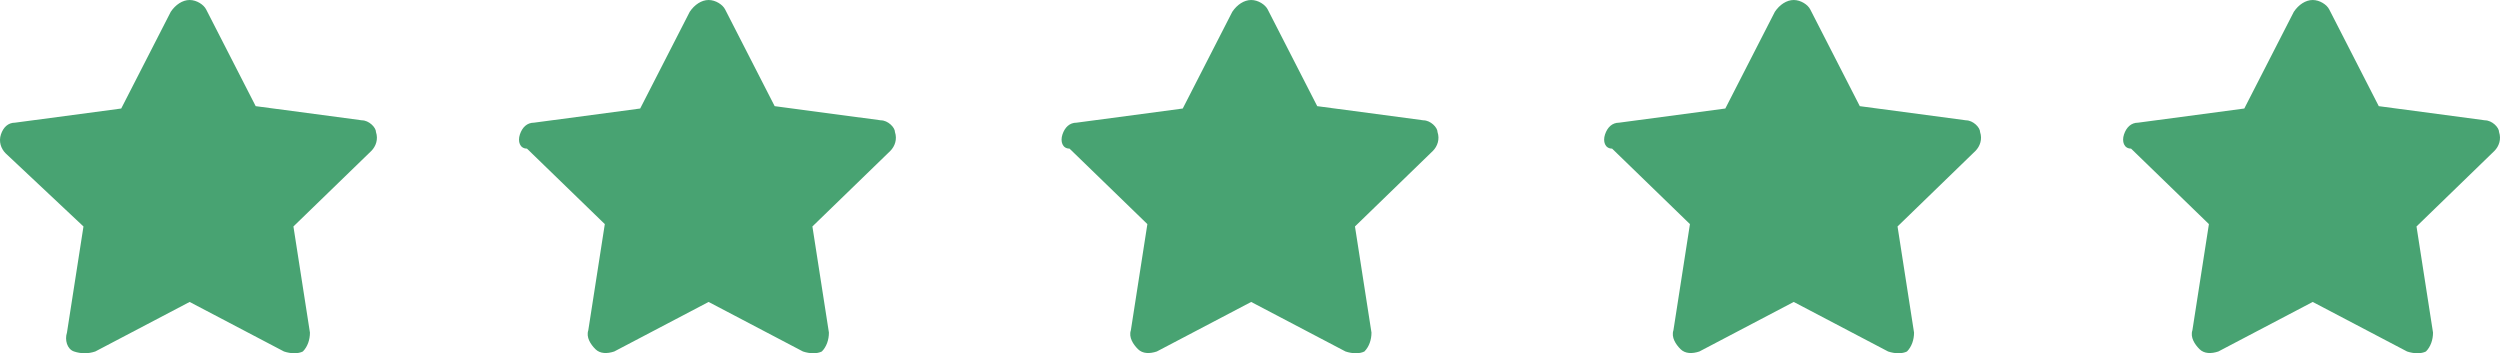
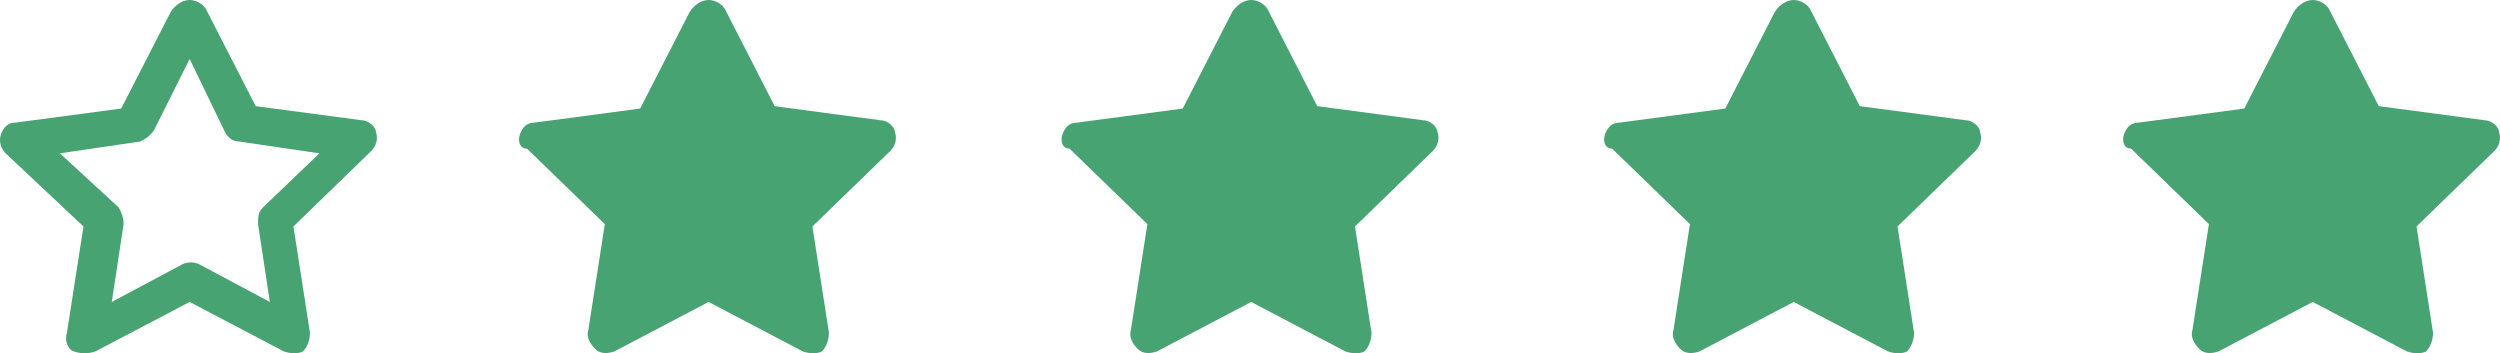
<svg xmlns="http://www.w3.org/2000/svg" viewBox="0 0 105.978 14.975">
  <g id="Layer_1" data-name="Layer 1" />
  <g id="Layer_2" data-name="Layer 2">
    <g id="Layer_1-2" data-name="Layer 1">
      <path d="M8.039,0c.3,0,.6,.2,.7,.4l2.1,4.1,4.5,.6c.3,0,.6,.3,.6,.5,.1,.3,0,.6-.2,.8l-3.3,3.2,.7,4.5c0,.3-.1,.6-.3,.8-.2,.1-.5,.1-.8,0l-4-2.1-4,2.1c-.3,.1-.6,.1-.9,0s-.4-.5-.3-.8l.7-4.5L.239,6.5c-.2-.2-.3-.5-.2-.8s.3-.5,.6-.5l4.5-.6L7.239,.5c.2-.3,.5-.5,.8-.5Zm0,2.5l-1.5,3c-.2,.3-.4,.4-.6,.5l-3.4,.5,2.5,2.3c.1,.2,.2,.4,.2,.7l-.5,3.3,3-1.6c.2-.1,.5-.1,.7,0l3,1.6-.5-3.3c0-.3,0-.5,.2-.7l2.4-2.3-3.4-.5c-.3,0-.5-.2-.6-.4l-1.5-3.1Z" style="fill: #48a372; fill-rule: evenodd;" />
-       <path d="M10.439,5.1L8.039,.8l-2.4,4.3L.839,5.9l3.6,3.5-.8,4.7,4.4-2.3,4.4,2.4-.8-4.7,3.6-3.5-4.8-.9Z" style="fill: #48a372;" />
      <path d="M30.039,0c.3,0,.6,.2,.7,.4l2.1,4.1,4.5,.6c.3,0,.6,.3,.6,.5,.1,.3,0,.6-.2,.8l-3.3,3.2,.7,4.5c0,.3-.1,.6-.3,.8-.2,.1-.5,.1-.8,0l-4-2.1-4,2.1c-.3,.1-.6,.1-.8-.1-.2-.2-.4-.5-.3-.8l.7-4.5-3.3-3.2c-.3,0-.4-.3-.3-.6,.1-.3,.3-.5,.6-.5l4.5-.6L29.239,.5c.2-.3,.5-.5,.8-.5Zm0,2.5l-1.5,3c-.1,.2-.3,.4-.6,.4l-3.3,.5,2.4,2.4c.2,.2,.3,.4,.2,.7l-.5,3.3,3-1.6c.2-.1,.5-.1,.8,0l3,1.6-.5-3.3c0-.3,0-.5,.2-.7l2.4-2.3-3.5-.5c-.3,0-.5-.2-.6-.4l-1.5-3.1Z" style="fill: #48a372; fill-rule: evenodd;" />
      <path d="M32.439,5.1L30.039,.8l-2.4,4.3-4.8,.8,3.6,3.5-.8,4.7,4.4-2.4,4.4,2.4-.8-4.7,3.6-3.5-4.8-.8Z" style="fill: #48a372;" />
      <path d="M53.039,0c.3,0,.6,.2,.7,.4l2.1,4.1,4.5,.6c.3,0,.6,.3,.6,.5,.1,.3,0,.6-.2,.8l-3.3,3.2,.7,4.5c0,.3-.1,.6-.3,.8-.2,.1-.5,.1-.8,0l-4-2.1-4,2.1c-.3,.1-.6,.1-.8-.1-.2-.2-.4-.5-.3-.8l.7-4.5-3.3-3.2c-.3,0-.4-.3-.3-.6,.1-.3,.3-.5,.6-.5l4.5-.6,2.1-4.1c.2-.3,.5-.5,.8-.5Zm0,2.5l-1.5,3c-.1,.2-.3,.4-.6,.4l-3.3,.5,2.4,2.4c.2,.2,.3,.4,.2,.7l-.5,3.3,3-1.6c.2-.1,.5-.1,.8,0l3,1.6-.5-3.3c0-.3,0-.5,.2-.7l2.4-2.3-3.5-.5c-.3,0-.5-.2-.6-.4l-1.5-3.1Z" style="fill: #48a372; fill-rule: evenodd;" />
      <path d="M55.439,5.1l-2.4-4.3-2.4,4.3-4.8,.8,3.6,3.5-.8,4.7,4.4-2.4,4.4,2.4-.8-4.7,3.6-3.5-4.8-.8Z" style="fill: #48a372;" />
      <path d="M76.039,0c.3,0,.6,.2,.7,.4l2.1,4.1,4.5,.6c.3,0,.6,.3,.6,.5,.1,.3,0,.6-.2,.8l-3.3,3.2,.7,4.5c0,.3-.1,.6-.3,.8-.2,.1-.5,.1-.8,0l-4-2.1-4,2.1c-.3,.1-.6,.1-.8-.1-.2-.2-.4-.5-.3-.8l.7-4.5-3.3-3.2c-.3,0-.4-.3-.3-.6,.1-.3,.3-.5,.6-.5l4.5-.6,2.1-4.1c.2-.3,.5-.5,.8-.5Zm0,2.5l-1.5,3c-.1,.2-.3,.4-.6,.4l-3.3,.5,2.4,2.4c.2,.2,.3,.4,.2,.7l-.5,3.3,3-1.6c.2-.1,.5-.1,.8,0l3,1.6-.5-3.3c0-.3,0-.5,.2-.7l2.4-2.3-3.5-.5c-.3,0-.5-.2-.6-.4l-1.5-3.1Z" style="fill: #48a372; fill-rule: evenodd;" />
      <path d="M78.439,5.1l-2.4-4.3-2.4,4.3-4.8,.8,3.6,3.5-.8,4.7,4.4-2.4,4.4,2.4-.8-4.7,3.6-3.5-4.8-.8h0Z" style="fill: #48a372;" />
      <path d="M98.039,0c.3,0,.6,.2,.7,.4l2.1,4.1,4.5,.6c.3,0,.6,.3,.6,.5,.1,.3,0,.6-.2,.8l-3.3,3.2,.7,4.5c0,.3-.1,.6-.3,.8-.2,.1-.5,.1-.8,0l-4-2.1-4,2.1c-.3,.1-.6,.1-.8-.1-.2-.2-.4-.5-.3-.8l.7-4.5-3.3-3.2c-.3,0-.4-.3-.3-.6,.1-.3,.3-.5,.6-.5l4.5-.6,2.1-4.1c.2-.3,.5-.5,.8-.5Zm0,2.5l-1.5,3c-.1,.2-.3,.4-.6,.4l-3.3,.5,2.4,2.4c.2,.2,.3,.4,.2,.7l-.5,3.3,3-1.6c.2-.1,.5-.1,.8,0l3,1.6-.5-3.3c0-.3,0-.5,.2-.7l2.4-2.3-3.5-.5c-.3,0-.5-.2-.6-.4l-1.5-3.1Z" style="fill: #48a372; fill-rule: evenodd;" />
-       <path d="M100.439,5.1l-2.4-4.3-2.4,4.3-4.8,.8,3.6,3.5-.8,4.7,4.4-2.4,4.4,2.4-.8-4.7,3.6-3.5-4.8-.8h0Z" style="fill: #48a372;" />
+       <path d="M100.439,5.1l-2.4-4.3-2.4,4.3-4.8,.8,3.6,3.5-.8,4.7,4.4-2.4,4.4,2.4-.8-4.7,3.6-3.5-4.8-.8Z" style="fill: #48a372;" />
    </g>
  </g>
</svg>